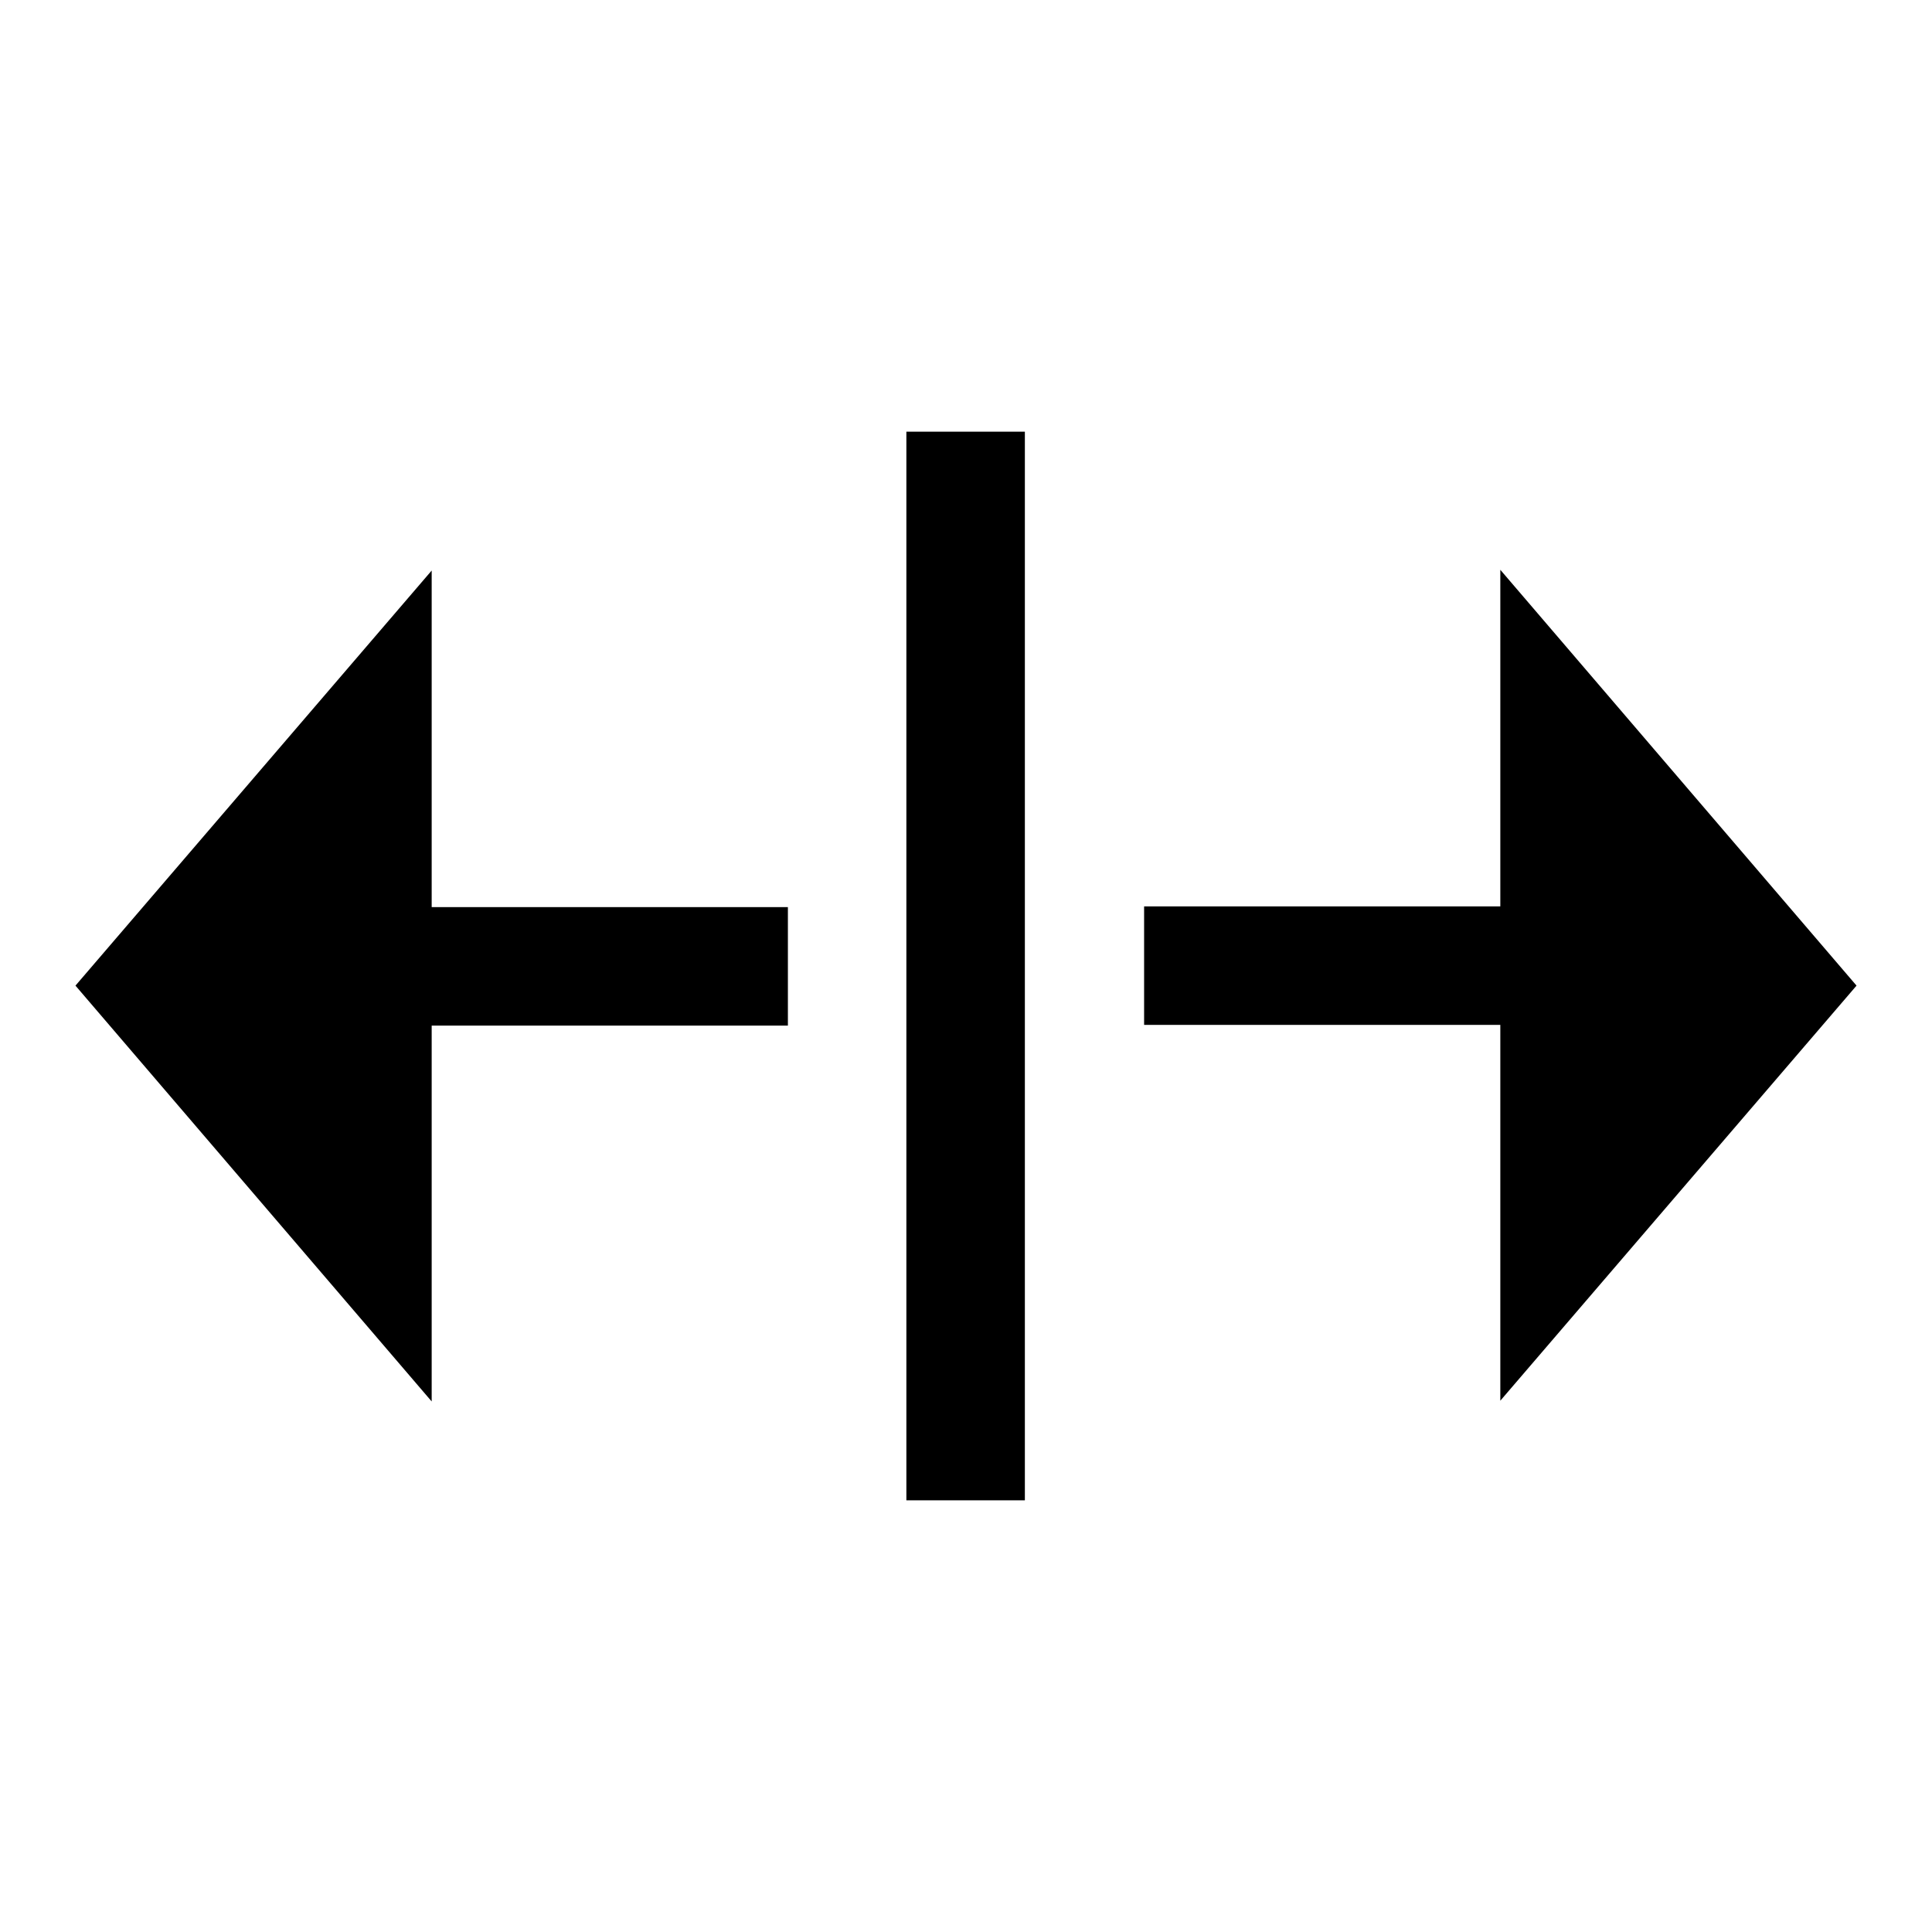
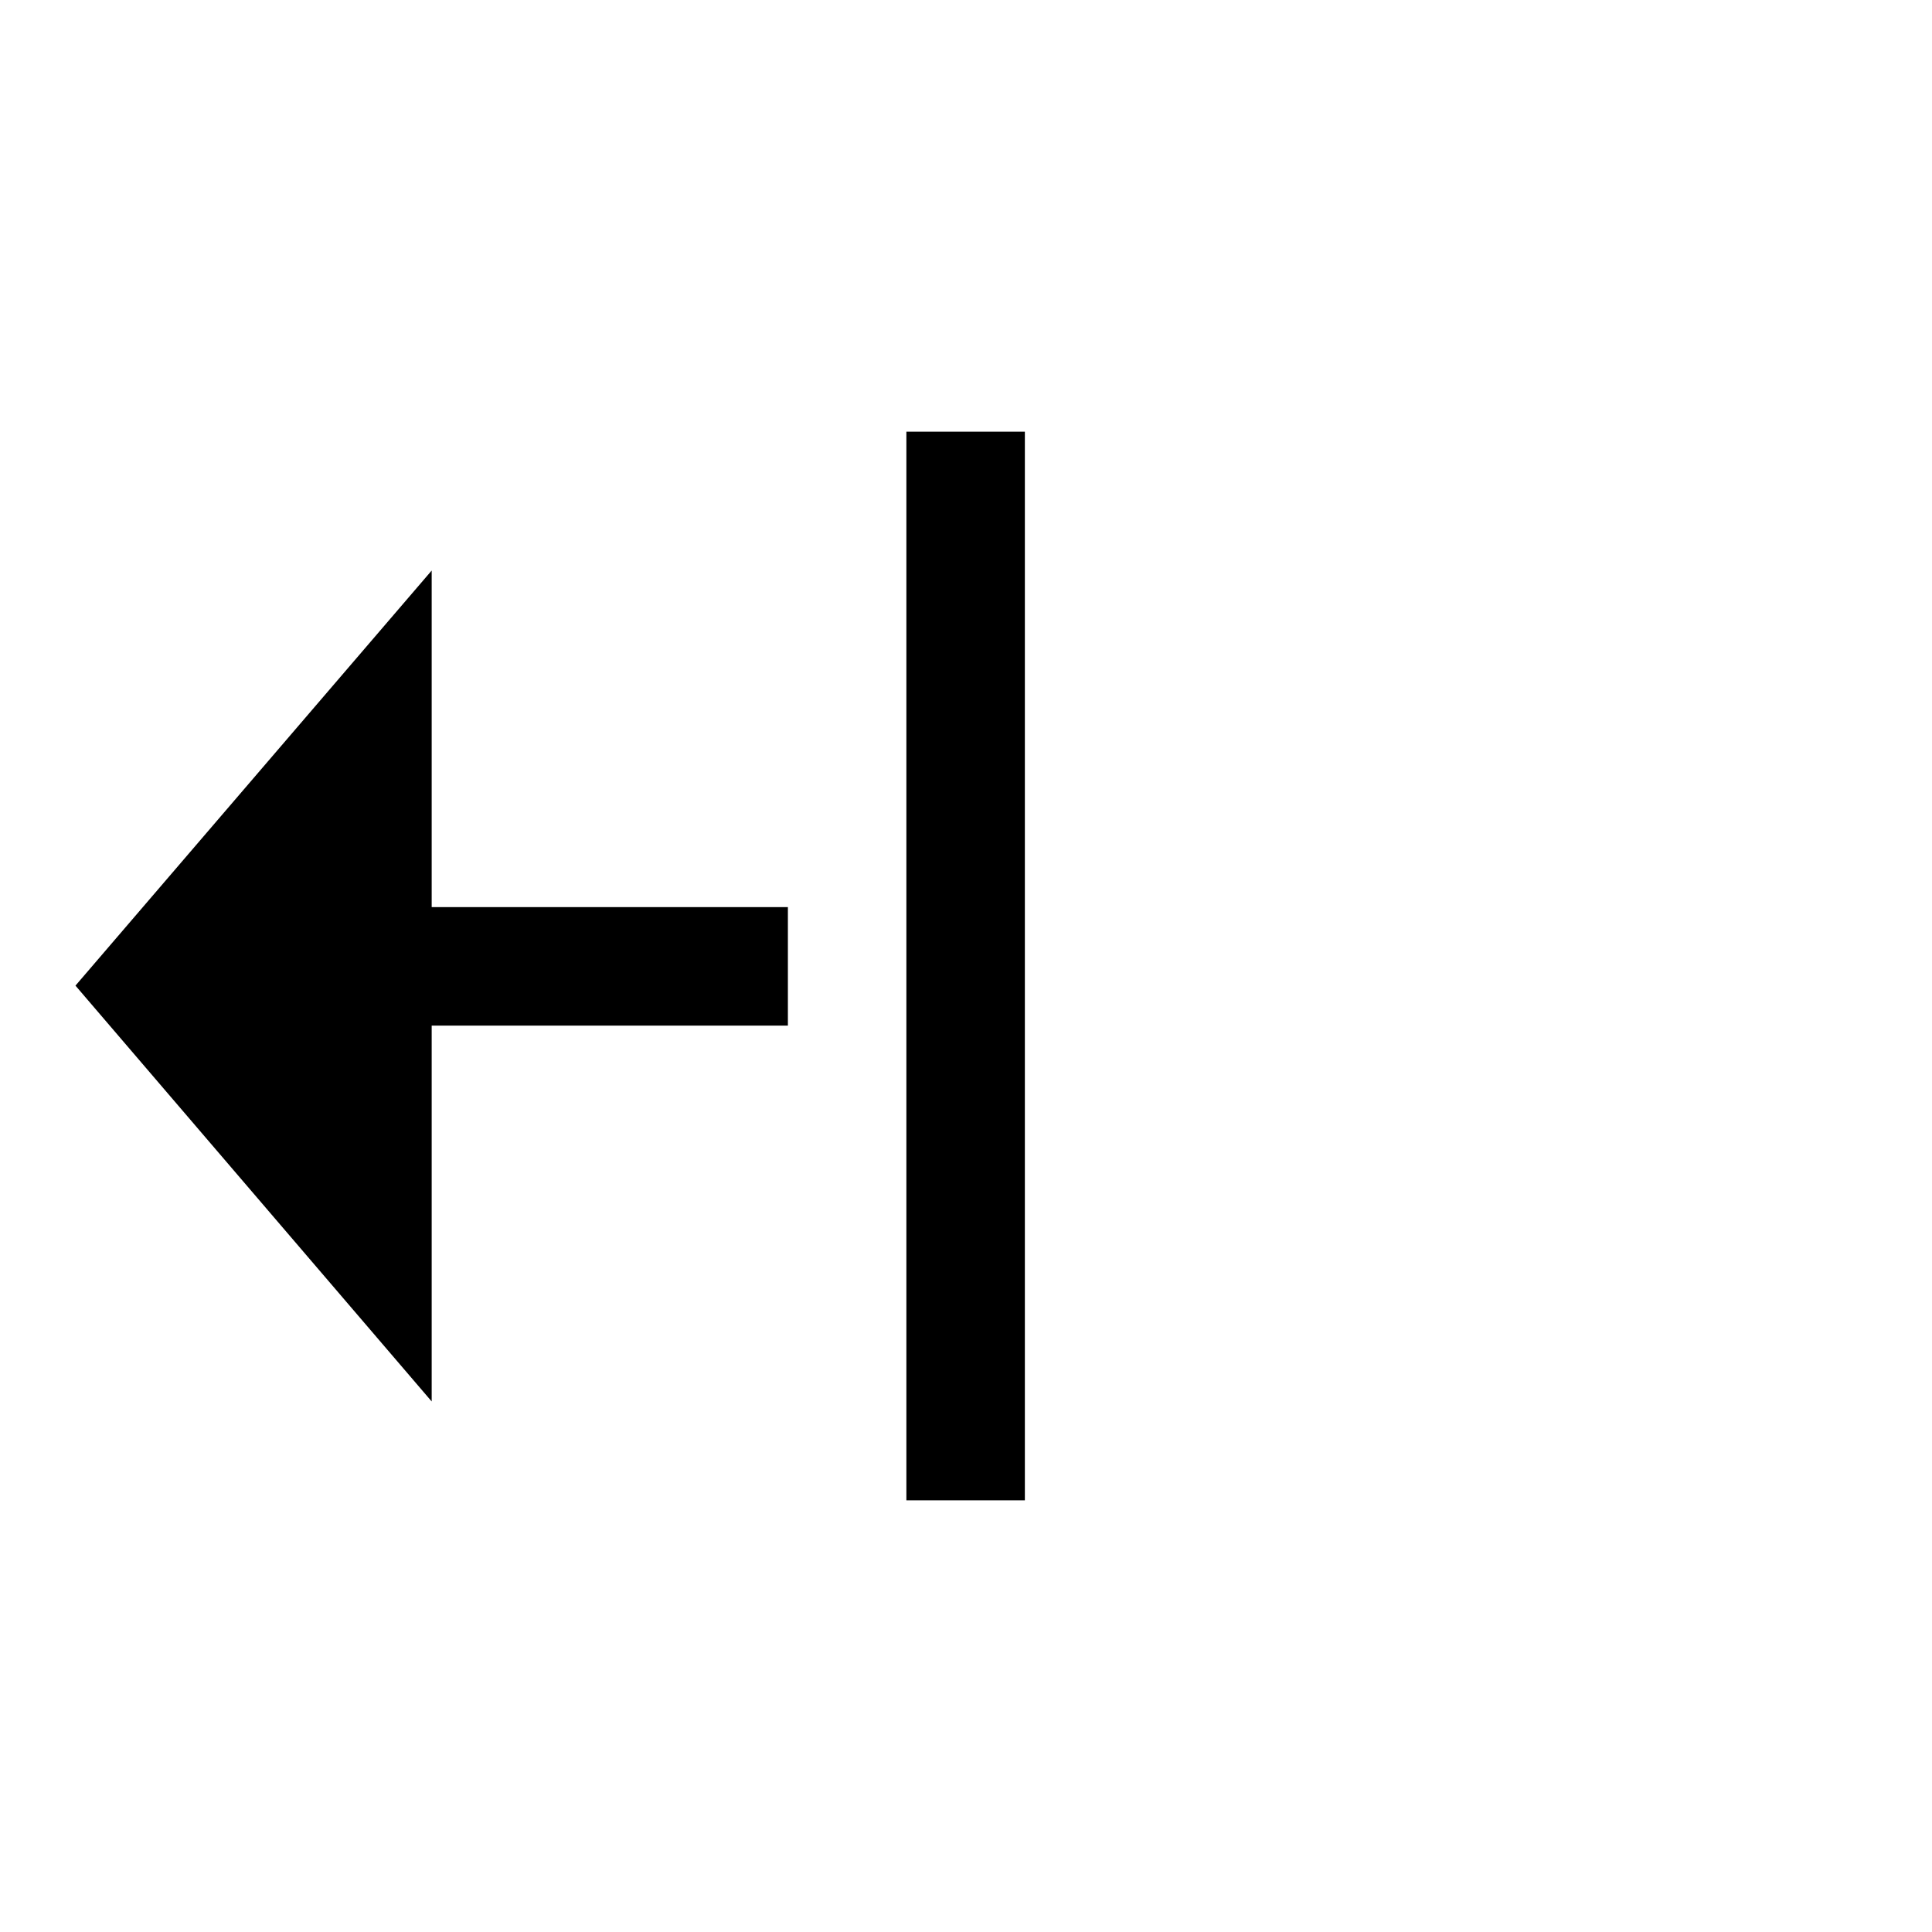
<svg xmlns="http://www.w3.org/2000/svg" version="1.1" x="0px" y="0px" viewBox="0 0 256 256" enable-background="new 0 0 256 256" xml:space="preserve">
  <g>
    <g>
-       <path fill="#000000" d="M246,130.6l-47.2-55.1v44.6h-47.2v15.7h47.2v49.8L246,130.6z" />
      <path fill="#000000" d="M57.2,75.6L10,130.6l47.2,55.1v-49.8h47.2v-15.7H57.2V75.6z" />
      <path fill="#000000" d="M120.1,57.2h15.7v141.6h-15.7V57.2z" />
    </g>
  </g>
</svg>